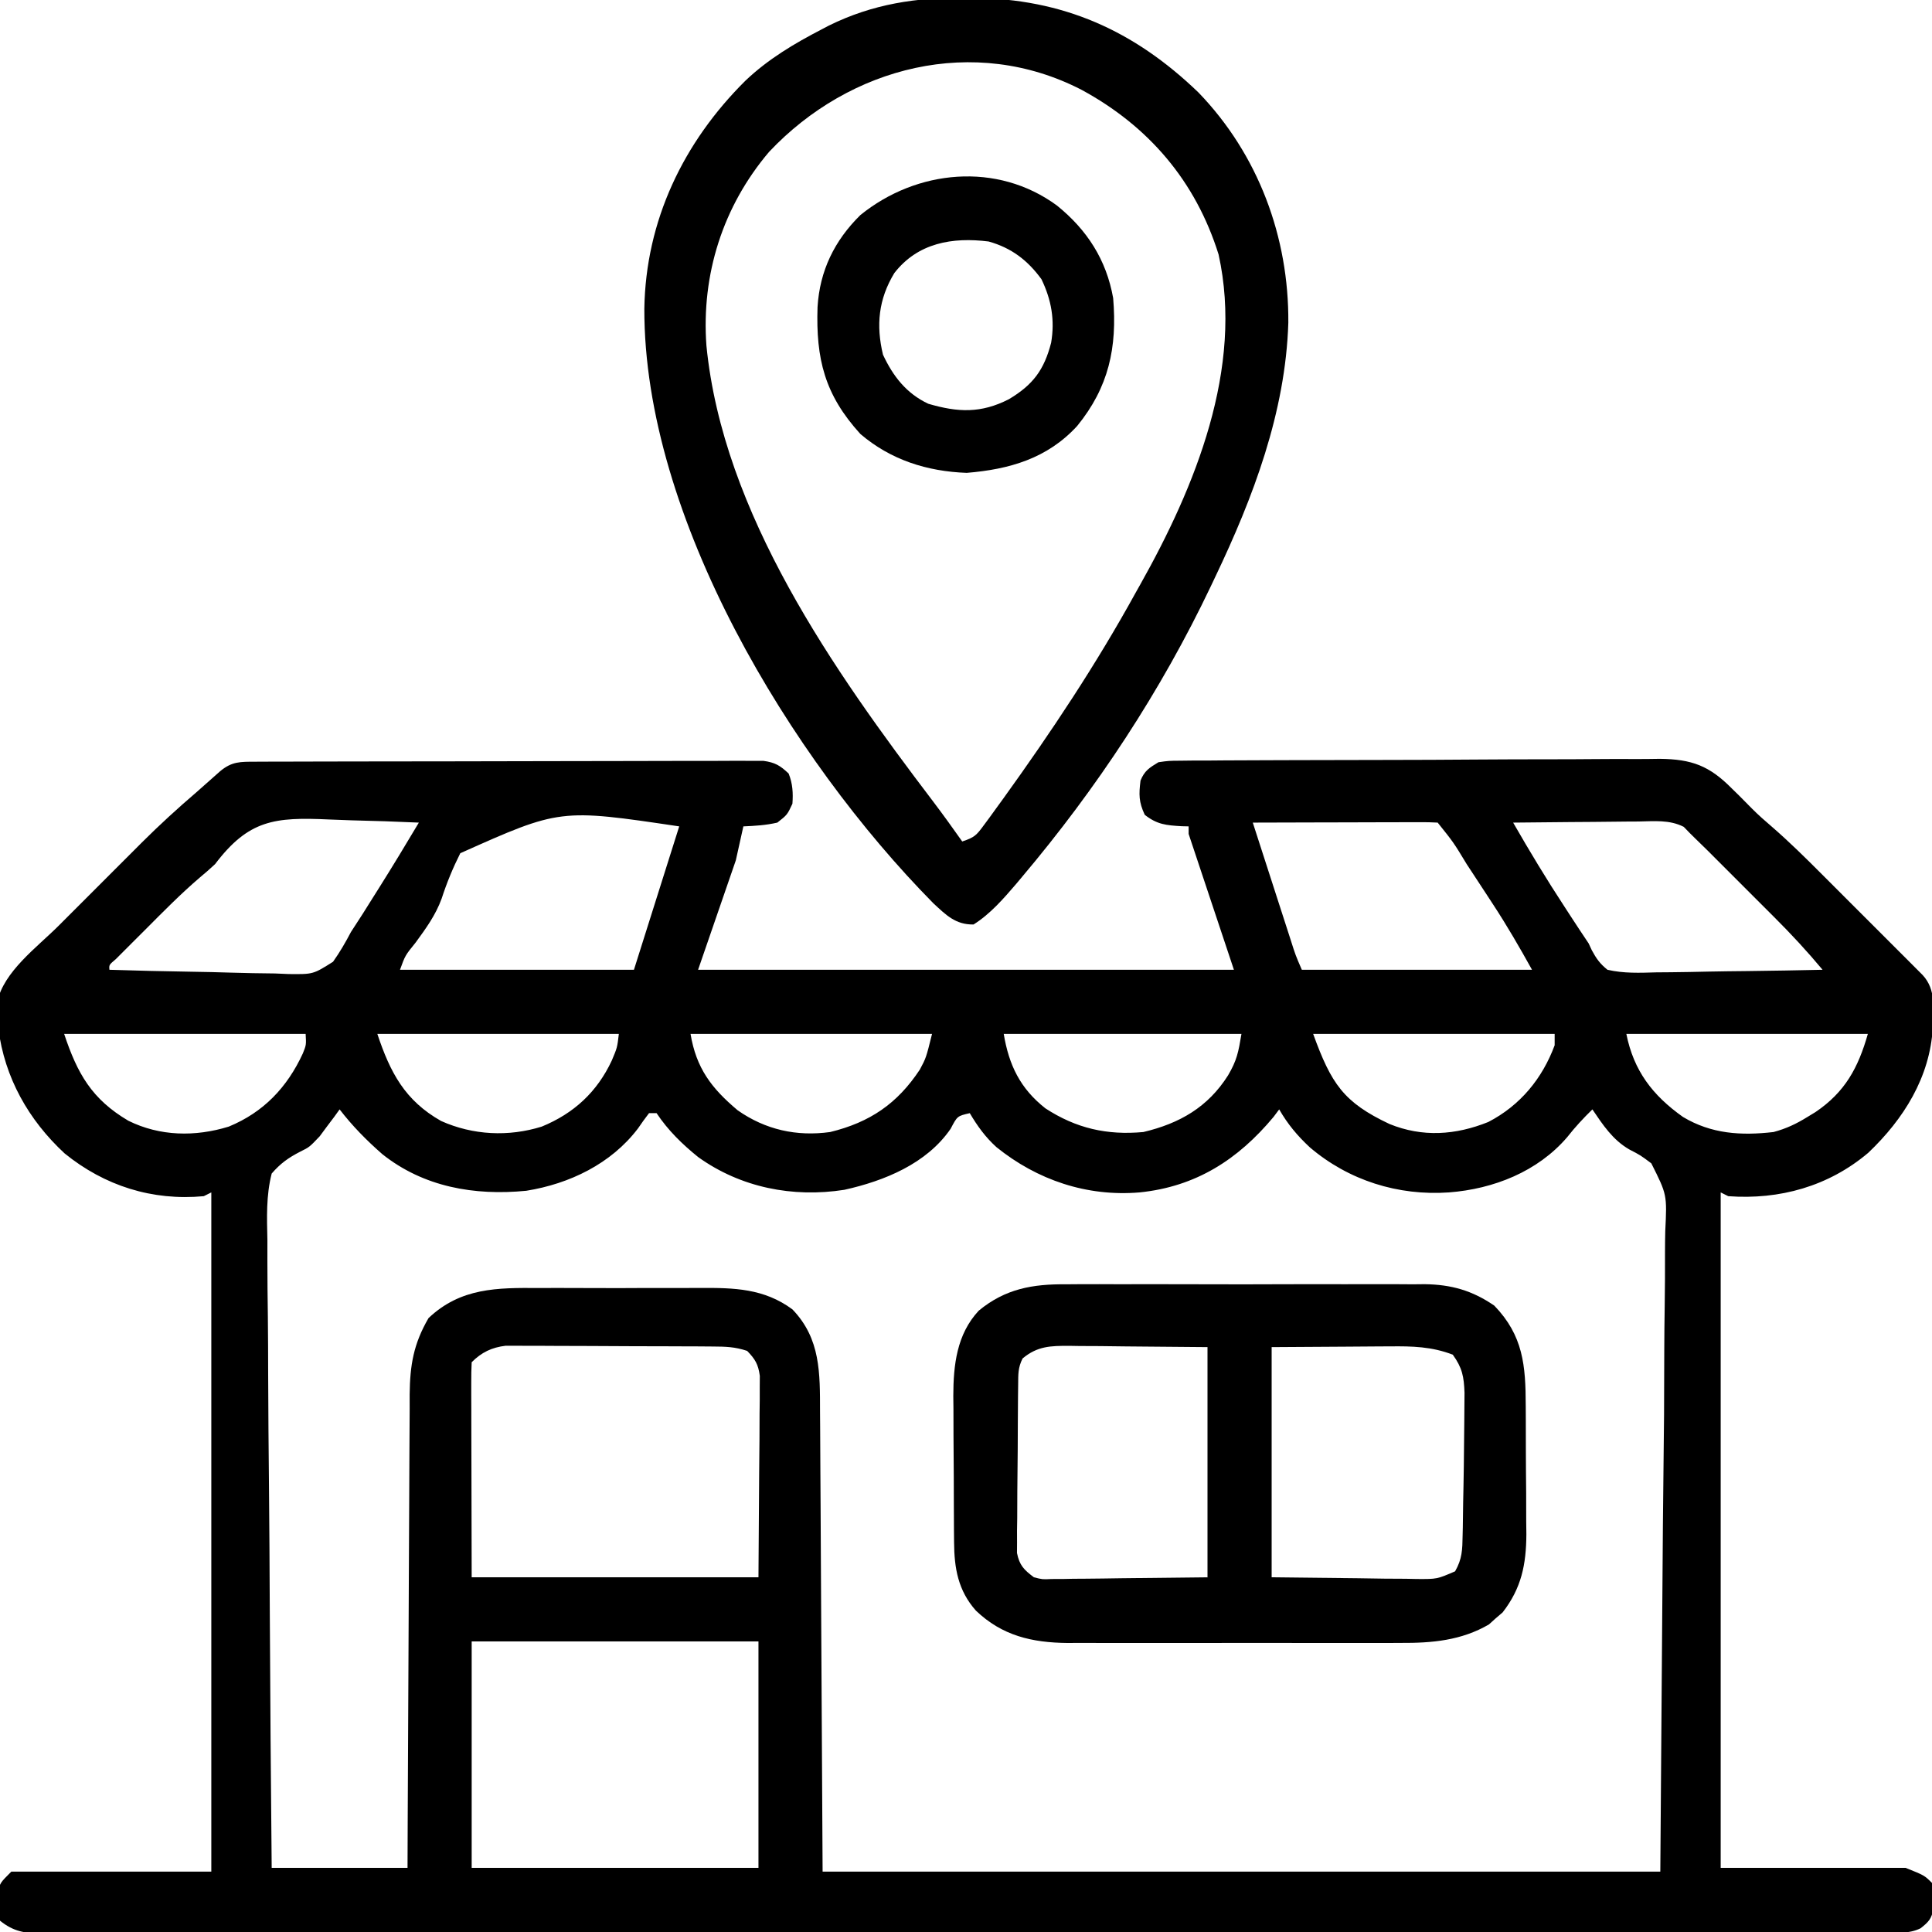
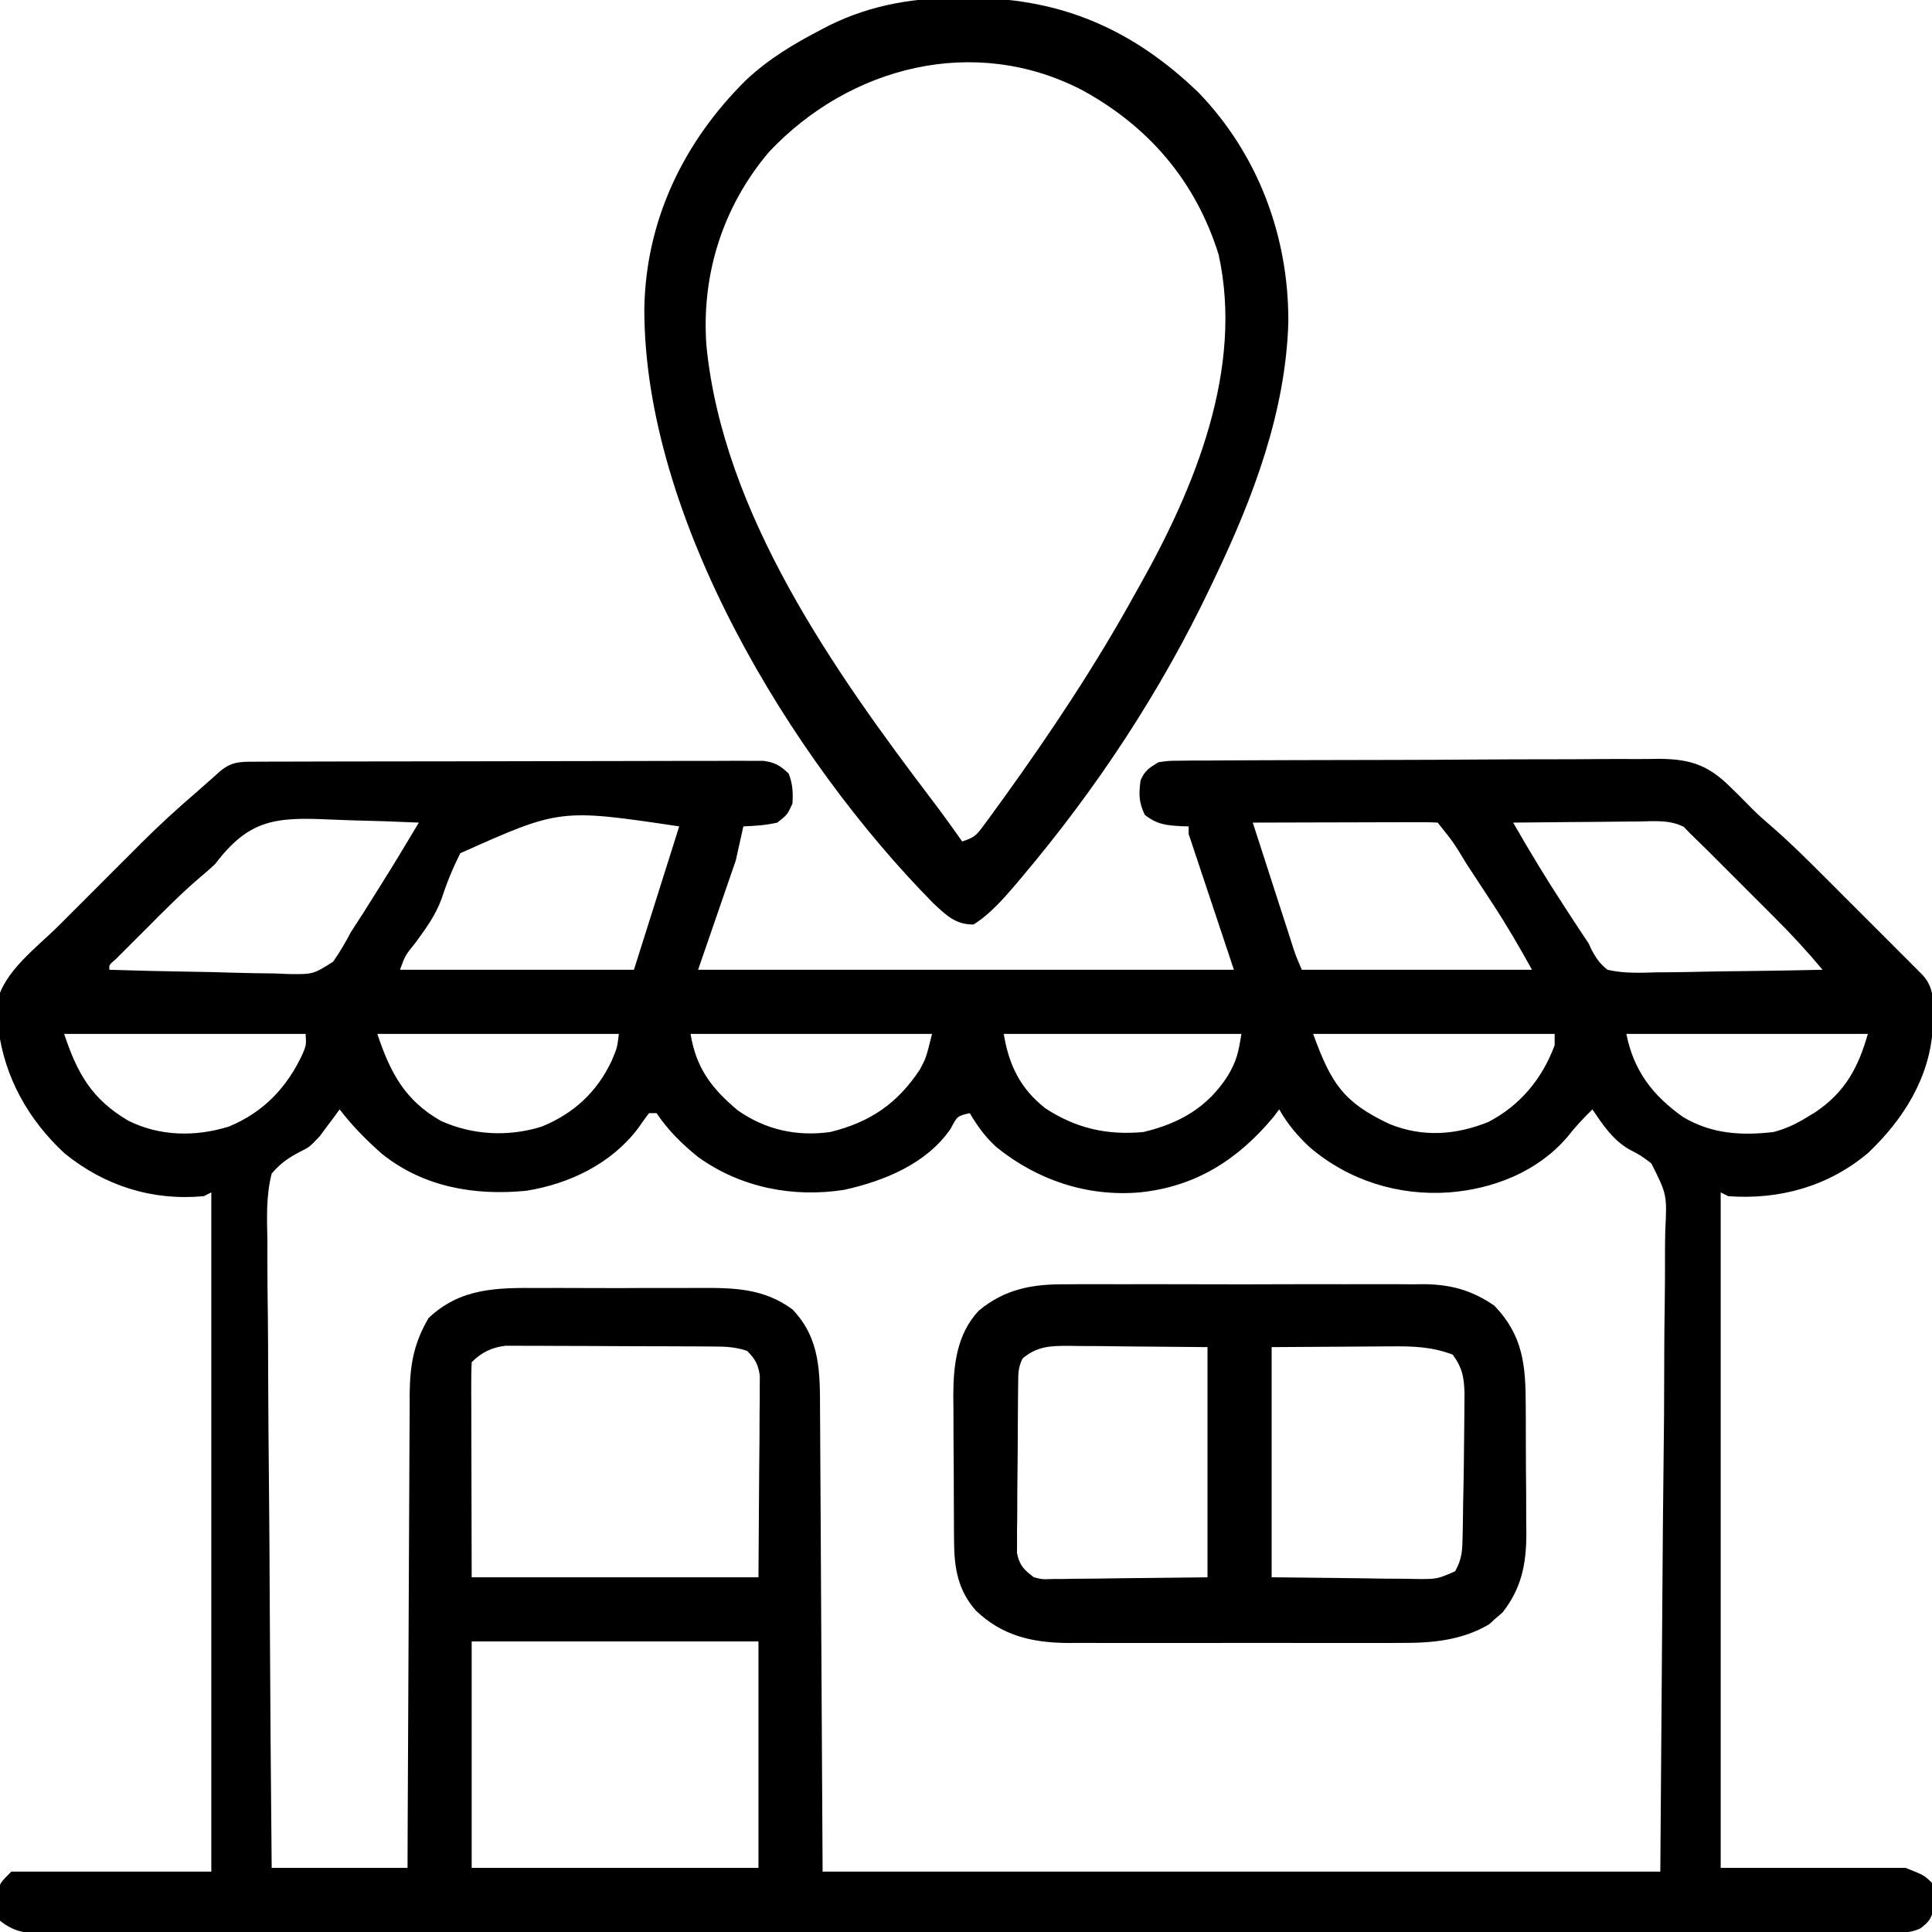
<svg xmlns="http://www.w3.org/2000/svg" version="1.1" width="512" height="512">
  <path d="M0 0 C1.2 -0.006 2.4 -0.011 3.637 -0.017 C4.974 -0.019 6.311 -0.02 7.648 -0.021 C9.051 -0.025 10.453 -0.03 11.856 -0.036 C15.672 -0.049 19.488 -0.055 23.304 -0.06 C25.688 -0.063 28.071 -0.067 30.454 -0.071 C37.906 -0.085 45.359 -0.095 52.812 -0.098 C61.421 -0.103 70.03 -0.12 78.639 -0.149 C85.29 -0.171 91.94 -0.181 98.591 -0.182 C102.565 -0.184 106.539 -0.189 110.513 -0.207 C114.251 -0.224 117.988 -0.226 121.726 -0.217 C123.753 -0.216 125.78 -0.23 127.807 -0.244 C129.013 -0.238 130.219 -0.233 131.461 -0.227 C133.034 -0.229 133.034 -0.229 134.638 -0.231 C137.744 0.193 139.104 1 141.358 3.14 C142.424 5.796 142.568 8.297 142.358 11.14 C140.983 14.078 140.983 14.078 138.358 16.14 C135.294 16.846 132.525 17.001 129.358 17.14 C128.368 21.595 128.368 21.595 127.358 26.14 C124.058 35.71 120.758 45.28 117.358 55.14 C164.218 55.14 211.078 55.14 259.358 55.14 C255.398 43.26 251.438 31.38 247.358 19.14 C247.358 18.48 247.358 17.82 247.358 17.14 C246.754 17.126 246.151 17.112 245.529 17.097 C241.431 16.853 239.026 16.666 235.733 14.078 C234.13 10.655 234.151 8.678 234.608 5.008 C235.659 2.39 236.955 1.6 239.358 0.14 C242.058 -0.248 242.058 -0.248 245.207 -0.267 C246.403 -0.282 247.598 -0.296 248.83 -0.311 C250.139 -0.311 251.448 -0.311 252.796 -0.311 C254.191 -0.322 255.585 -0.334 256.98 -0.347 C260.768 -0.377 264.555 -0.389 268.343 -0.394 C270.711 -0.399 273.08 -0.407 275.449 -0.417 C283.72 -0.451 291.99 -0.468 300.261 -0.47 C307.958 -0.473 315.655 -0.514 323.352 -0.572 C329.968 -0.619 336.585 -0.64 343.202 -0.64 C347.15 -0.641 351.097 -0.652 355.045 -0.691 C358.763 -0.727 362.479 -0.729 366.197 -0.706 C368.201 -0.702 370.204 -0.732 372.207 -0.764 C380.726 -0.666 385.362 1.072 391.358 7.14 C391.989 7.757 392.621 8.374 393.272 9.009 C394.405 10.13 395.524 11.265 396.633 12.411 C398.361 14.144 400.157 15.728 402.02 17.315 C406.608 21.303 410.906 25.545 415.197 29.847 C416.005 30.654 416.813 31.461 417.645 32.292 C419.336 33.982 421.026 35.674 422.714 37.367 C425.308 39.966 427.908 42.56 430.508 45.154 C432.155 46.802 433.801 48.449 435.447 50.097 C436.616 51.263 436.616 51.263 437.808 52.452 C438.881 53.529 438.881 53.529 439.975 54.628 C440.605 55.26 441.236 55.891 441.886 56.542 C445.535 60.506 444.621 65.362 444.569 70.472 C443.812 83.635 436.864 94.695 427.49 103.621 C416.975 112.538 403.951 116.14 390.358 115.14 C389.698 114.81 389.038 114.48 388.358 114.14 C388.358 173.21 388.358 232.28 388.358 293.14 C404.528 293.14 420.698 293.14 437.358 293.14 C442.358 295.14 442.358 295.14 444.358 297.14 C444.658 299.199 444.658 299.199 444.67 301.578 C444.687 302.36 444.704 303.143 444.721 303.949 C444.275 306.64 443.463 307.465 441.358 309.14 C438.186 310.726 434.769 310.28 431.286 310.272 C430.437 310.274 429.589 310.276 428.715 310.278 C425.841 310.284 422.967 310.282 420.093 310.281 C418.024 310.283 415.955 310.286 413.886 310.29 C408.177 310.298 402.468 310.3 396.758 310.3 C390.61 310.302 384.462 310.31 378.314 310.317 C364.158 310.331 350.001 310.337 335.845 310.341 C328.853 310.344 321.861 310.347 314.869 310.351 C290.944 310.364 267.019 310.375 243.094 310.378 C241.592 310.378 240.089 310.378 238.587 310.379 C237.081 310.379 235.575 310.379 234.069 310.379 C231.047 310.38 228.025 310.38 225.004 310.381 C223.88 310.381 223.88 310.381 222.734 310.381 C198.434 310.385 174.134 310.401 149.835 310.424 C124.157 310.448 98.479 310.462 72.801 310.463 C69.984 310.464 67.167 310.464 64.349 310.464 C63.656 310.464 62.962 310.464 62.247 310.464 C51.07 310.465 39.893 310.476 28.715 310.491 C17.486 310.505 6.258 310.508 -4.971 310.5 C-11.058 310.497 -17.144 310.498 -23.231 310.512 C-28.798 310.524 -34.365 310.523 -39.931 310.511 C-41.95 310.509 -43.969 310.512 -45.988 310.521 C-48.723 310.532 -51.458 310.524 -54.193 310.512 C-54.985 310.52 -55.776 310.528 -56.592 310.535 C-61.093 310.492 -64.1 310.006 -67.642 307.14 C-68.236 304.765 -68.236 304.765 -68.142 302.14 C-68.127 300.841 -68.127 300.841 -68.111 299.515 C-67.642 297.14 -67.642 297.14 -64.642 294.14 C-47.152 294.14 -29.662 294.14 -11.642 294.14 C-11.642 234.74 -11.642 175.34 -11.642 114.14 C-12.632 114.635 -12.632 114.635 -13.642 115.14 C-27.301 116.413 -39.926 112.405 -50.529 103.797 C-60.077 94.939 -66.415 83.775 -68.084 70.676 C-68.124 69.53 -68.164 68.384 -68.205 67.203 C-68.268 66.06 -68.331 64.916 -68.396 63.738 C-66.698 55.635 -57.858 49.208 -52.146 43.512 C-51.354 42.718 -50.562 41.925 -49.745 41.107 C-48.08 39.442 -46.413 37.777 -44.746 36.113 C-42.212 33.585 -39.684 31.052 -37.156 28.517 C-35.528 26.89 -33.9 25.263 -32.271 23.637 C-31.525 22.888 -30.779 22.14 -30.01 21.37 C-25.38 16.76 -20.603 12.391 -15.642 8.14 C-14.83 7.421 -14.018 6.702 -13.181 5.961 C-12.55 5.401 -11.918 4.842 -11.267 4.265 C-10.62 3.691 -9.973 3.116 -9.306 2.523 C-6.179 -0.075 -3.997 0.011 0 0 Z M-10.642 27.14 C-11.949 28.361 -13.29 29.547 -14.674 30.68 C-19.755 35.027 -24.427 39.779 -29.142 44.515 C-30.06 45.429 -30.978 46.343 -31.924 47.285 C-32.79 48.153 -33.656 49.02 -34.549 49.914 C-35.729 51.096 -35.729 51.096 -36.933 52.302 C-38.756 53.844 -38.756 53.844 -38.642 55.14 C-31.332 55.373 -24.023 55.55 -16.709 55.659 C-13.313 55.711 -9.919 55.781 -6.524 55.895 C-2.614 56.025 1.294 56.073 5.205 56.117 C6.416 56.169 7.627 56.22 8.874 56.273 C15.344 56.345 15.344 56.345 20.619 53.016 C22.426 50.463 23.908 47.909 25.358 45.14 C26.377 43.538 27.408 41.943 28.455 40.359 C29.446 38.788 30.434 37.215 31.42 35.64 C31.911 34.863 32.401 34.086 32.906 33.285 C36.471 27.618 39.932 21.892 43.358 16.14 C37.436 15.866 31.517 15.668 25.59 15.536 C23.579 15.481 21.569 15.406 19.559 15.311 C5.141 14.641 -1.741 15.394 -10.642 27.14 Z M264.358 16.14 C266.046 21.374 267.737 26.607 269.43 31.839 C270.005 33.619 270.581 35.4 271.155 37.181 C271.98 39.739 272.807 42.295 273.635 44.851 C273.892 45.65 274.15 46.449 274.415 47.273 C275.689 51.284 275.689 51.284 277.358 55.14 C297.488 55.14 317.618 55.14 338.358 55.14 C335.062 49.208 331.754 43.483 328.045 37.828 C327.571 37.1 327.097 36.373 326.608 35.623 C325.196 33.459 323.778 31.299 322.358 29.14 C321.939 28.504 321.521 27.868 321.09 27.213 C317.573 21.401 317.573 21.401 313.358 16.14 C311.823 16.047 310.284 16.023 308.746 16.027 C307.765 16.027 306.784 16.027 305.773 16.027 C304.707 16.032 303.64 16.037 302.541 16.043 C301.455 16.044 300.369 16.046 299.25 16.047 C295.765 16.053 292.28 16.065 288.795 16.078 C286.439 16.083 284.083 16.088 281.727 16.092 C275.937 16.103 270.147 16.119 264.358 16.14 Z M333.358 16.14 C337.704 23.714 342.195 31.151 346.983 38.453 C347.529 39.294 348.076 40.135 348.639 41.002 C350.198 43.391 351.759 45.777 353.358 48.14 C353.638 48.742 353.918 49.343 354.207 49.963 C355.398 52.181 356.384 53.562 358.358 55.14 C362.676 56.132 366.904 55.955 371.315 55.824 C372.573 55.814 373.831 55.804 375.127 55.794 C378.461 55.762 381.791 55.699 385.124 55.621 C388.529 55.549 391.934 55.517 395.34 55.482 C402.013 55.405 408.685 55.288 415.358 55.14 C411.301 50.275 407.054 45.689 402.569 41.219 C401.943 40.592 401.317 39.965 400.672 39.32 C399.361 38.007 398.048 36.697 396.735 35.387 C394.728 33.385 392.726 31.378 390.725 29.371 C389.444 28.091 388.163 26.811 386.881 25.531 C386.286 24.934 385.691 24.337 385.078 23.722 C383.983 22.633 382.878 21.553 381.761 20.485 C380.668 19.438 379.608 18.355 378.562 17.259 C374.767 15.333 370.745 15.777 366.561 15.847 C365.138 15.854 365.138 15.854 363.686 15.86 C360.659 15.877 357.634 15.915 354.608 15.953 C352.554 15.968 350.501 15.982 348.447 15.994 C343.417 16.027 338.388 16.079 333.358 16.14 Z M54.339 24.253 C52.368 28.177 50.755 32.098 49.4 36.275 C47.8 40.674 45.225 44.199 42.483 47.953 C39.738 51.339 39.738 51.339 38.358 55.14 C58.818 55.14 79.278 55.14 100.358 55.14 C104.318 42.6 108.278 30.06 112.358 17.14 C80.759 12.439 80.759 12.439 54.339 24.253 Z M-50.642 72.14 C-47.121 82.705 -43.304 89.429 -33.642 95.14 C-25.25 99.297 -15.893 99.436 -7.017 96.703 C2.215 92.9 8.484 86.28 12.615 77.305 C13.52 75.049 13.52 75.049 13.358 72.14 C-7.762 72.14 -28.882 72.14 -50.642 72.14 Z M32.358 72.14 C35.78 82.408 39.675 89.793 49.256 95.215 C57.69 98.99 67.126 99.447 75.92 96.703 C84.425 93.223 90.595 87.525 94.483 79.203 C95.929 75.77 95.929 75.77 96.358 72.14 C75.238 72.14 54.118 72.14 32.358 72.14 Z M115.358 72.14 C116.865 81.187 120.854 86.498 127.842 92.375 C135.208 97.545 143.477 99.371 152.358 98.14 C162.898 95.574 170.187 90.597 176.131 81.582 C177.777 78.494 177.777 78.494 179.358 72.14 C158.238 72.14 137.118 72.14 115.358 72.14 Z M198.358 72.14 C199.737 80.414 202.726 86.607 209.393 91.859 C217.537 97.17 225.725 99.029 235.358 98.14 C244.983 95.858 252.465 91.552 257.795 83.14 C260.141 79.152 260.545 77.017 261.358 72.14 C240.568 72.14 219.778 72.14 198.358 72.14 Z M280.358 72.14 C285.163 85.355 288.405 90.272 300.588 96.012 C309.318 99.57 318.096 98.975 326.779 95.476 C335.238 91.093 341.088 83.968 344.358 75.14 C344.358 74.15 344.358 73.16 344.358 72.14 C323.238 72.14 302.118 72.14 280.358 72.14 Z M363.358 72.14 C365.306 81.884 370.285 88.41 378.358 94.14 C385.884 98.653 393.752 99.129 402.358 98.14 C405.702 97.25 408.424 95.962 411.358 94.14 C412.055 93.716 412.752 93.292 413.471 92.855 C421.318 87.55 424.786 81.14 427.358 72.14 C406.238 72.14 385.118 72.14 363.358 72.14 Z M22.358 92.14 C21.896 92.781 21.435 93.422 20.959 94.082 C20.307 94.947 19.655 95.812 18.983 96.703 C18.043 97.973 18.043 97.973 17.084 99.269 C14.358 102.14 14.358 102.14 11.944 103.33 C8.773 104.964 6.705 106.437 4.358 109.14 C2.858 115.017 3.091 120.796 3.222 126.826 C3.225 128.64 3.224 130.453 3.218 132.267 C3.215 137.181 3.274 142.092 3.344 147.005 C3.406 152.143 3.412 157.282 3.424 162.42 C3.455 172.146 3.537 181.87 3.637 191.595 C3.749 202.669 3.804 213.742 3.854 224.816 C3.959 247.592 4.142 270.366 4.358 293.14 C16.238 293.14 28.118 293.14 40.358 293.14 C40.372 289.093 40.387 285.045 40.402 280.875 C40.452 267.5 40.519 254.125 40.593 240.749 C40.638 232.64 40.678 224.531 40.704 216.422 C40.727 209.352 40.76 202.282 40.806 195.213 C40.83 191.471 40.849 187.729 40.855 183.988 C40.862 179.805 40.893 175.623 40.925 171.441 C40.924 170.208 40.922 168.974 40.921 167.703 C41.006 159.883 41.948 154.285 45.92 147.453 C54.429 139.38 64.131 139.395 75.17 139.476 C76.791 139.473 78.412 139.468 80.033 139.462 C83.415 139.455 86.797 139.465 90.179 139.489 C94.49 139.517 98.799 139.501 103.109 139.471 C106.452 139.453 109.794 139.458 113.137 139.471 C114.725 139.475 116.313 139.471 117.901 139.459 C126.853 139.407 134.849 139.577 142.358 145.14 C149.86 152.923 149.658 162.067 149.676 172.328 C149.686 173.68 149.696 175.033 149.707 176.385 C149.734 179.992 149.75 183.599 149.763 187.205 C149.777 190.596 149.801 193.986 149.825 197.376 C149.888 207.277 149.934 217.177 149.983 227.078 C150.106 249.209 150.23 271.339 150.358 294.14 C223.618 294.14 296.878 294.14 372.358 294.14 C372.698 248.6 372.698 248.6 373.045 202.14 C373.145 192.555 373.245 182.97 373.349 173.094 C373.385 164.5 373.385 164.5 373.407 155.906 C373.418 152.078 373.459 148.252 373.519 144.424 C373.594 139.539 373.617 134.656 373.601 129.77 C373.605 127.979 373.626 126.188 373.669 124.397 C374.143 114.735 374.143 114.735 369.972 106.438 C367.12 104.3 367.12 104.3 364.129 102.75 C359.731 100.196 357.171 96.289 354.358 92.14 C351.948 94.494 349.743 96.864 347.67 99.515 C339.846 108.628 328.202 113.229 316.358 114.14 C302.852 115.088 289.754 110.955 279.483 102.203 C276.159 99.103 273.619 96.074 271.358 92.14 C270.615 93.13 270.615 93.13 269.858 94.14 C260.445 105.435 249.301 112.621 234.358 114.14 C220.401 115.313 207.243 110.877 196.42 102.14 C193.459 99.45 191.399 96.571 189.358 93.14 C186.056 93.898 186.056 93.898 184.295 97.265 C177.935 106.539 166.731 111.089 156.108 113.453 C142.462 115.589 128.663 112.86 117.397 104.789 C113.13 101.339 109.404 97.71 106.358 93.14 C105.698 93.14 105.038 93.14 104.358 93.14 C103.332 94.46 102.362 95.823 101.42 97.203 C94.314 106.56 83.281 111.871 71.822 113.707 C58.104 115.055 44.617 112.724 33.662 103.992 C29.463 100.307 25.773 96.57 22.358 92.14 Z M57.358 159.14 C57.264 160.92 57.24 162.704 57.244 164.486 C57.244 165.644 57.244 166.801 57.244 167.993 C57.25 169.218 57.255 170.444 57.26 171.707 C57.261 172.826 57.262 173.946 57.263 175.099 C57.268 179.301 57.282 183.502 57.295 187.703 C57.316 197.087 57.336 206.472 57.358 216.14 C82.438 216.14 107.518 216.14 133.358 216.14 C133.419 206.983 133.481 197.825 133.545 188.39 C133.572 185.503 133.6 182.616 133.628 179.641 C133.637 177.355 133.644 175.068 133.651 172.781 C133.666 171.592 133.681 170.404 133.697 169.179 C133.697 168.043 133.698 166.906 133.698 165.735 C133.705 164.749 133.711 163.763 133.718 162.747 C133.294 159.684 132.5 158.343 130.358 156.14 C127.088 155.051 124.663 155 121.221 154.979 C119.956 154.97 118.691 154.96 117.388 154.95 C116.006 154.945 114.623 154.941 113.24 154.937 C111.822 154.932 110.403 154.926 108.984 154.92 C106.01 154.91 103.036 154.904 100.062 154.9 C96.257 154.895 92.452 154.871 88.646 154.842 C85.716 154.824 82.785 154.818 79.855 154.817 C78.452 154.814 77.05 154.806 75.647 154.793 C73.682 154.776 71.717 154.779 69.753 154.784 C68.636 154.78 67.519 154.777 66.368 154.773 C62.682 155.223 60.002 156.496 57.358 159.14 Z M57.358 233.14 C57.358 252.94 57.358 272.74 57.358 293.14 C82.438 293.14 107.518 293.14 133.358 293.14 C133.358 273.34 133.358 253.54 133.358 233.14 C108.278 233.14 83.198 233.14 57.358 233.14 Z " fill="#000000" transform="translate(67.642,201.86)" />
  <path d="M0 0 C1.05 0.007 1.05 0.007 2.122 0.014 C25.865 0.228 44.698 8.592 61.805 25.086 C77.655 41.514 85.777 63.383 85.607 86.096 C84.875 109.792 76.298 132.408 66.188 153.562 C65.813 154.355 65.438 155.147 65.051 155.963 C51.817 183.761 34.851 209.489 15 233 C14.287 233.851 14.287 233.851 13.56 234.72 C10.166 238.679 6.635 242.772 2.188 245.562 C-2.585 245.638 -5.114 243.042 -8.461 239.945 C-46.246 201.658 -85.197 137.641 -85.057 82.342 C-84.674 59.035 -74.731 38.264 -58.23 21.907 C-52.215 16.202 -45.317 12.1 -38 8.312 C-37.397 7.995 -36.794 7.678 -36.173 7.351 C-24.558 1.613 -12.848 -0.17 0 0 Z M-52 40.812 C-64.244 55.233 -69.978 73.305 -68.603 92.146 C-64.232 136.623 -34.857 178.314 -8.539 212.941 C-5.891 216.432 -3.344 219.987 -0.812 223.562 C2.472 222.468 2.939 221.931 4.91 219.258 C5.44 218.543 5.969 217.828 6.514 217.092 C7.374 215.902 7.374 215.902 8.25 214.688 C8.856 213.855 9.461 213.023 10.085 212.166 C22.749 194.594 34.747 176.548 45.188 157.562 C45.78 156.509 45.78 156.509 46.384 155.435 C60.923 129.569 73.797 98.166 67.125 68 C61.035 48.513 48.543 33.975 30.801 24.359 C2.386 9.706 -30.583 18.083 -52 40.812 Z " fill="#000000" transform="translate(255.812,-0.562)" />
  <path d="M0 0 C1.107 -0.009 2.214 -0.018 3.355 -0.027 C6.986 -0.048 10.617 -0.034 14.248 -0.017 C16.788 -0.02 19.328 -0.025 21.868 -0.032 C27.181 -0.039 32.493 -0.029 37.805 -0.005 C43.923 0.022 50.04 0.014 56.158 -0.014 C62.075 -0.04 67.99 -0.037 73.906 -0.022 C76.41 -0.019 78.914 -0.023 81.418 -0.035 C84.924 -0.047 88.428 -0.028 91.934 0 C93.469 -0.015 93.469 -0.015 95.036 -0.031 C102.092 0.072 107.599 1.626 113.467 5.647 C121.138 13.602 121.782 21.495 121.803 32.167 C121.813 33.986 121.813 33.986 121.823 35.843 C121.833 38.405 121.838 40.968 121.837 43.531 C121.842 47.435 121.878 51.339 121.916 55.243 C121.922 57.738 121.926 60.234 121.928 62.729 C121.942 63.889 121.956 65.048 121.971 66.243 C121.926 74.264 120.662 80.531 115.678 86.952 C115.072 87.47 114.466 87.988 113.842 88.522 C113.251 89.056 112.661 89.589 112.053 90.139 C104.749 94.398 96.955 95.088 88.668 95.035 C87.124 95.043 87.124 95.043 85.55 95.051 C82.178 95.064 78.807 95.056 75.436 95.045 C73.075 95.047 70.714 95.05 68.353 95.054 C63.418 95.059 58.482 95.052 53.546 95.038 C47.239 95.021 40.931 95.031 34.623 95.049 C29.752 95.06 24.881 95.056 20.01 95.048 C17.685 95.046 15.359 95.049 13.034 95.056 C9.778 95.064 6.522 95.052 3.266 95.035 C2.317 95.041 1.368 95.047 0.39 95.054 C-9.075 94.965 -16.975 93.118 -23.908 86.479 C-28.638 81.146 -29.642 75.262 -29.694 68.357 C-29.704 67.325 -29.714 66.294 -29.723 65.231 C-29.728 64.125 -29.732 63.02 -29.736 61.881 C-29.742 60.733 -29.748 59.585 -29.754 58.403 C-29.763 55.975 -29.77 53.548 -29.773 51.12 C-29.783 47.424 -29.814 43.729 -29.846 40.034 C-29.852 37.67 -29.857 35.307 -29.861 32.944 C-29.88 31.298 -29.88 31.298 -29.899 29.619 C-29.875 21.424 -29.006 13.259 -23.152 6.983 C-16.117 1.176 -8.866 -0.088 0 0 Z M-11.533 19.647 C-12.772 22.124 -12.68 23.812 -12.71 26.584 C-12.723 27.612 -12.736 28.64 -12.749 29.699 C-12.756 30.814 -12.764 31.928 -12.771 33.077 C-12.78 34.219 -12.788 35.36 -12.796 36.537 C-12.81 38.956 -12.821 41.376 -12.828 43.795 C-12.846 47.5 -12.889 51.204 -12.934 54.909 C-12.944 57.256 -12.952 59.604 -12.959 61.952 C-12.976 63.062 -12.994 64.173 -13.012 65.317 C-13.009 66.351 -13.006 67.386 -13.003 68.451 C-13.009 69.36 -13.015 70.269 -13.021 71.205 C-12.366 74.482 -11.179 75.655 -8.533 77.647 C-6.287 78.218 -6.287 78.218 -3.856 78.101 C-2.923 78.101 -1.99 78.1 -1.028 78.1 C0.431 78.069 0.431 78.069 1.92 78.038 C2.82 78.034 3.72 78.03 4.648 78.025 C8.004 78.004 11.361 77.949 14.717 77.897 C25.978 77.773 25.978 77.773 37.467 77.647 C37.467 57.517 37.467 37.387 37.467 16.647 C30.31 16.585 23.153 16.523 15.779 16.459 C13.528 16.432 11.276 16.405 8.956 16.377 C7.164 16.368 5.372 16.36 3.58 16.354 C2.656 16.339 1.731 16.323 0.779 16.307 C-4.127 16.306 -7.59 16.365 -11.533 19.647 Z M54.467 16.647 C54.467 36.777 54.467 56.907 54.467 77.647 C61.974 77.729 69.482 77.812 77.217 77.897 C79.582 77.933 81.947 77.97 84.384 78.007 C86.26 78.019 88.137 78.029 90.014 78.038 C90.986 78.058 91.959 78.079 92.961 78.1 C98.289 78.131 98.289 78.131 103.082 76.065 C104.96 72.786 105.014 70.339 105.076 66.565 C105.093 65.874 105.109 65.182 105.126 64.47 C105.175 62.258 105.196 60.047 105.217 57.834 C105.245 56.39 105.275 54.945 105.307 53.5 C105.379 49.924 105.422 46.348 105.45 42.771 C105.467 40.64 105.492 38.51 105.518 36.379 C105.529 35.034 105.539 33.688 105.549 32.342 C105.559 31.155 105.569 29.968 105.579 28.745 C105.424 24.461 104.984 22.138 102.467 18.647 C96.883 16.509 91.743 16.38 85.814 16.452 C85.016 16.454 84.217 16.456 83.393 16.458 C80.439 16.468 77.484 16.496 74.529 16.522 C67.909 16.563 61.288 16.604 54.467 16.647 Z " fill="#000000" transform="translate(282.533,340.353)" />
-   <path d="M0 0 C7.992 6.459 13.087 14.359 14.895 24.531 C15.996 37.661 13.714 48.159 5.367 58.406 C-2.529 67.027 -12.588 69.915 -23.918 70.844 C-34.441 70.462 -44.063 67.41 -52.105 60.531 C-61.589 50.12 -63.894 40.606 -63.449 26.918 C-62.873 17.293 -58.963 9.287 -52.105 2.531 C-37.189 -9.562 -15.84 -11.644 0 0 Z M-43.105 17.906 C-47.299 24.836 -47.979 31.719 -46.105 39.531 C-43.428 45.26 -39.898 49.799 -34.105 52.531 C-26.167 54.86 -20.133 55.087 -12.754 51.336 C-6.333 47.509 -3.403 43.549 -1.547 36.371 C-0.521 30.372 -1.465 25.003 -4.105 19.531 C-7.767 14.501 -12.072 11.213 -18.105 9.531 C-27.697 8.322 -36.896 9.887 -43.105 17.906 Z " fill="#000000" transform="translate(280.105,54.469)" />
</svg>